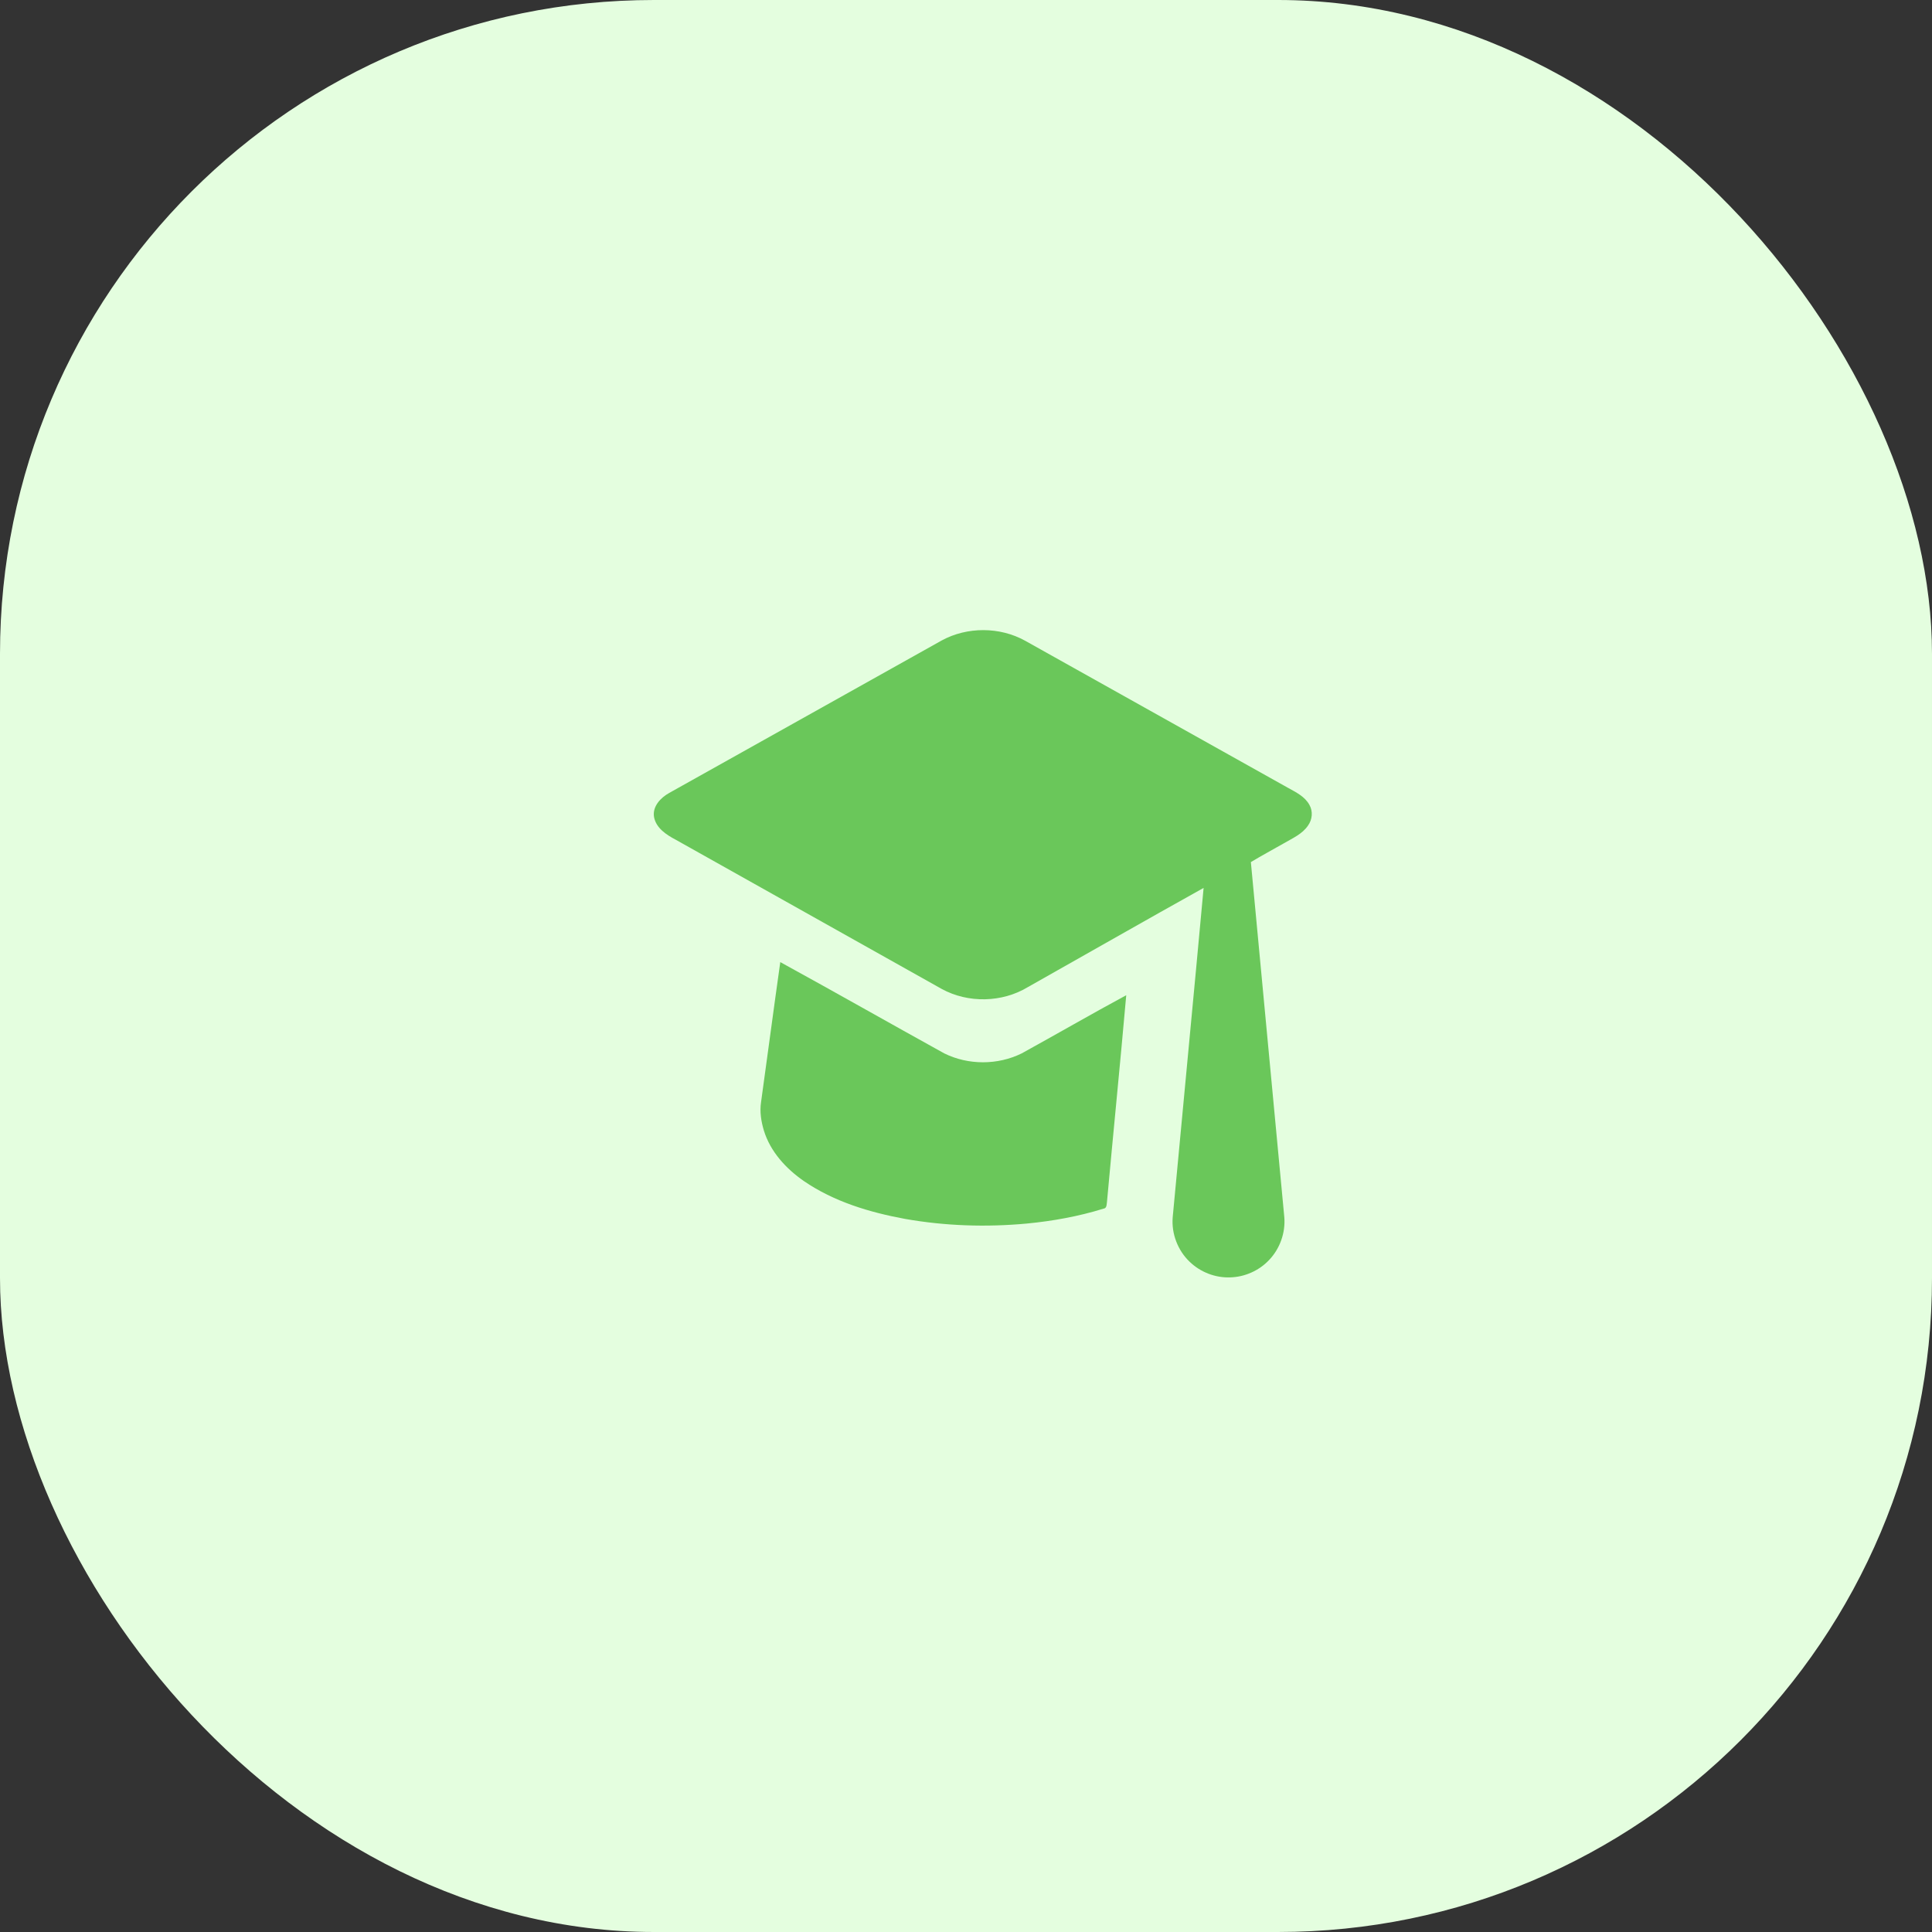
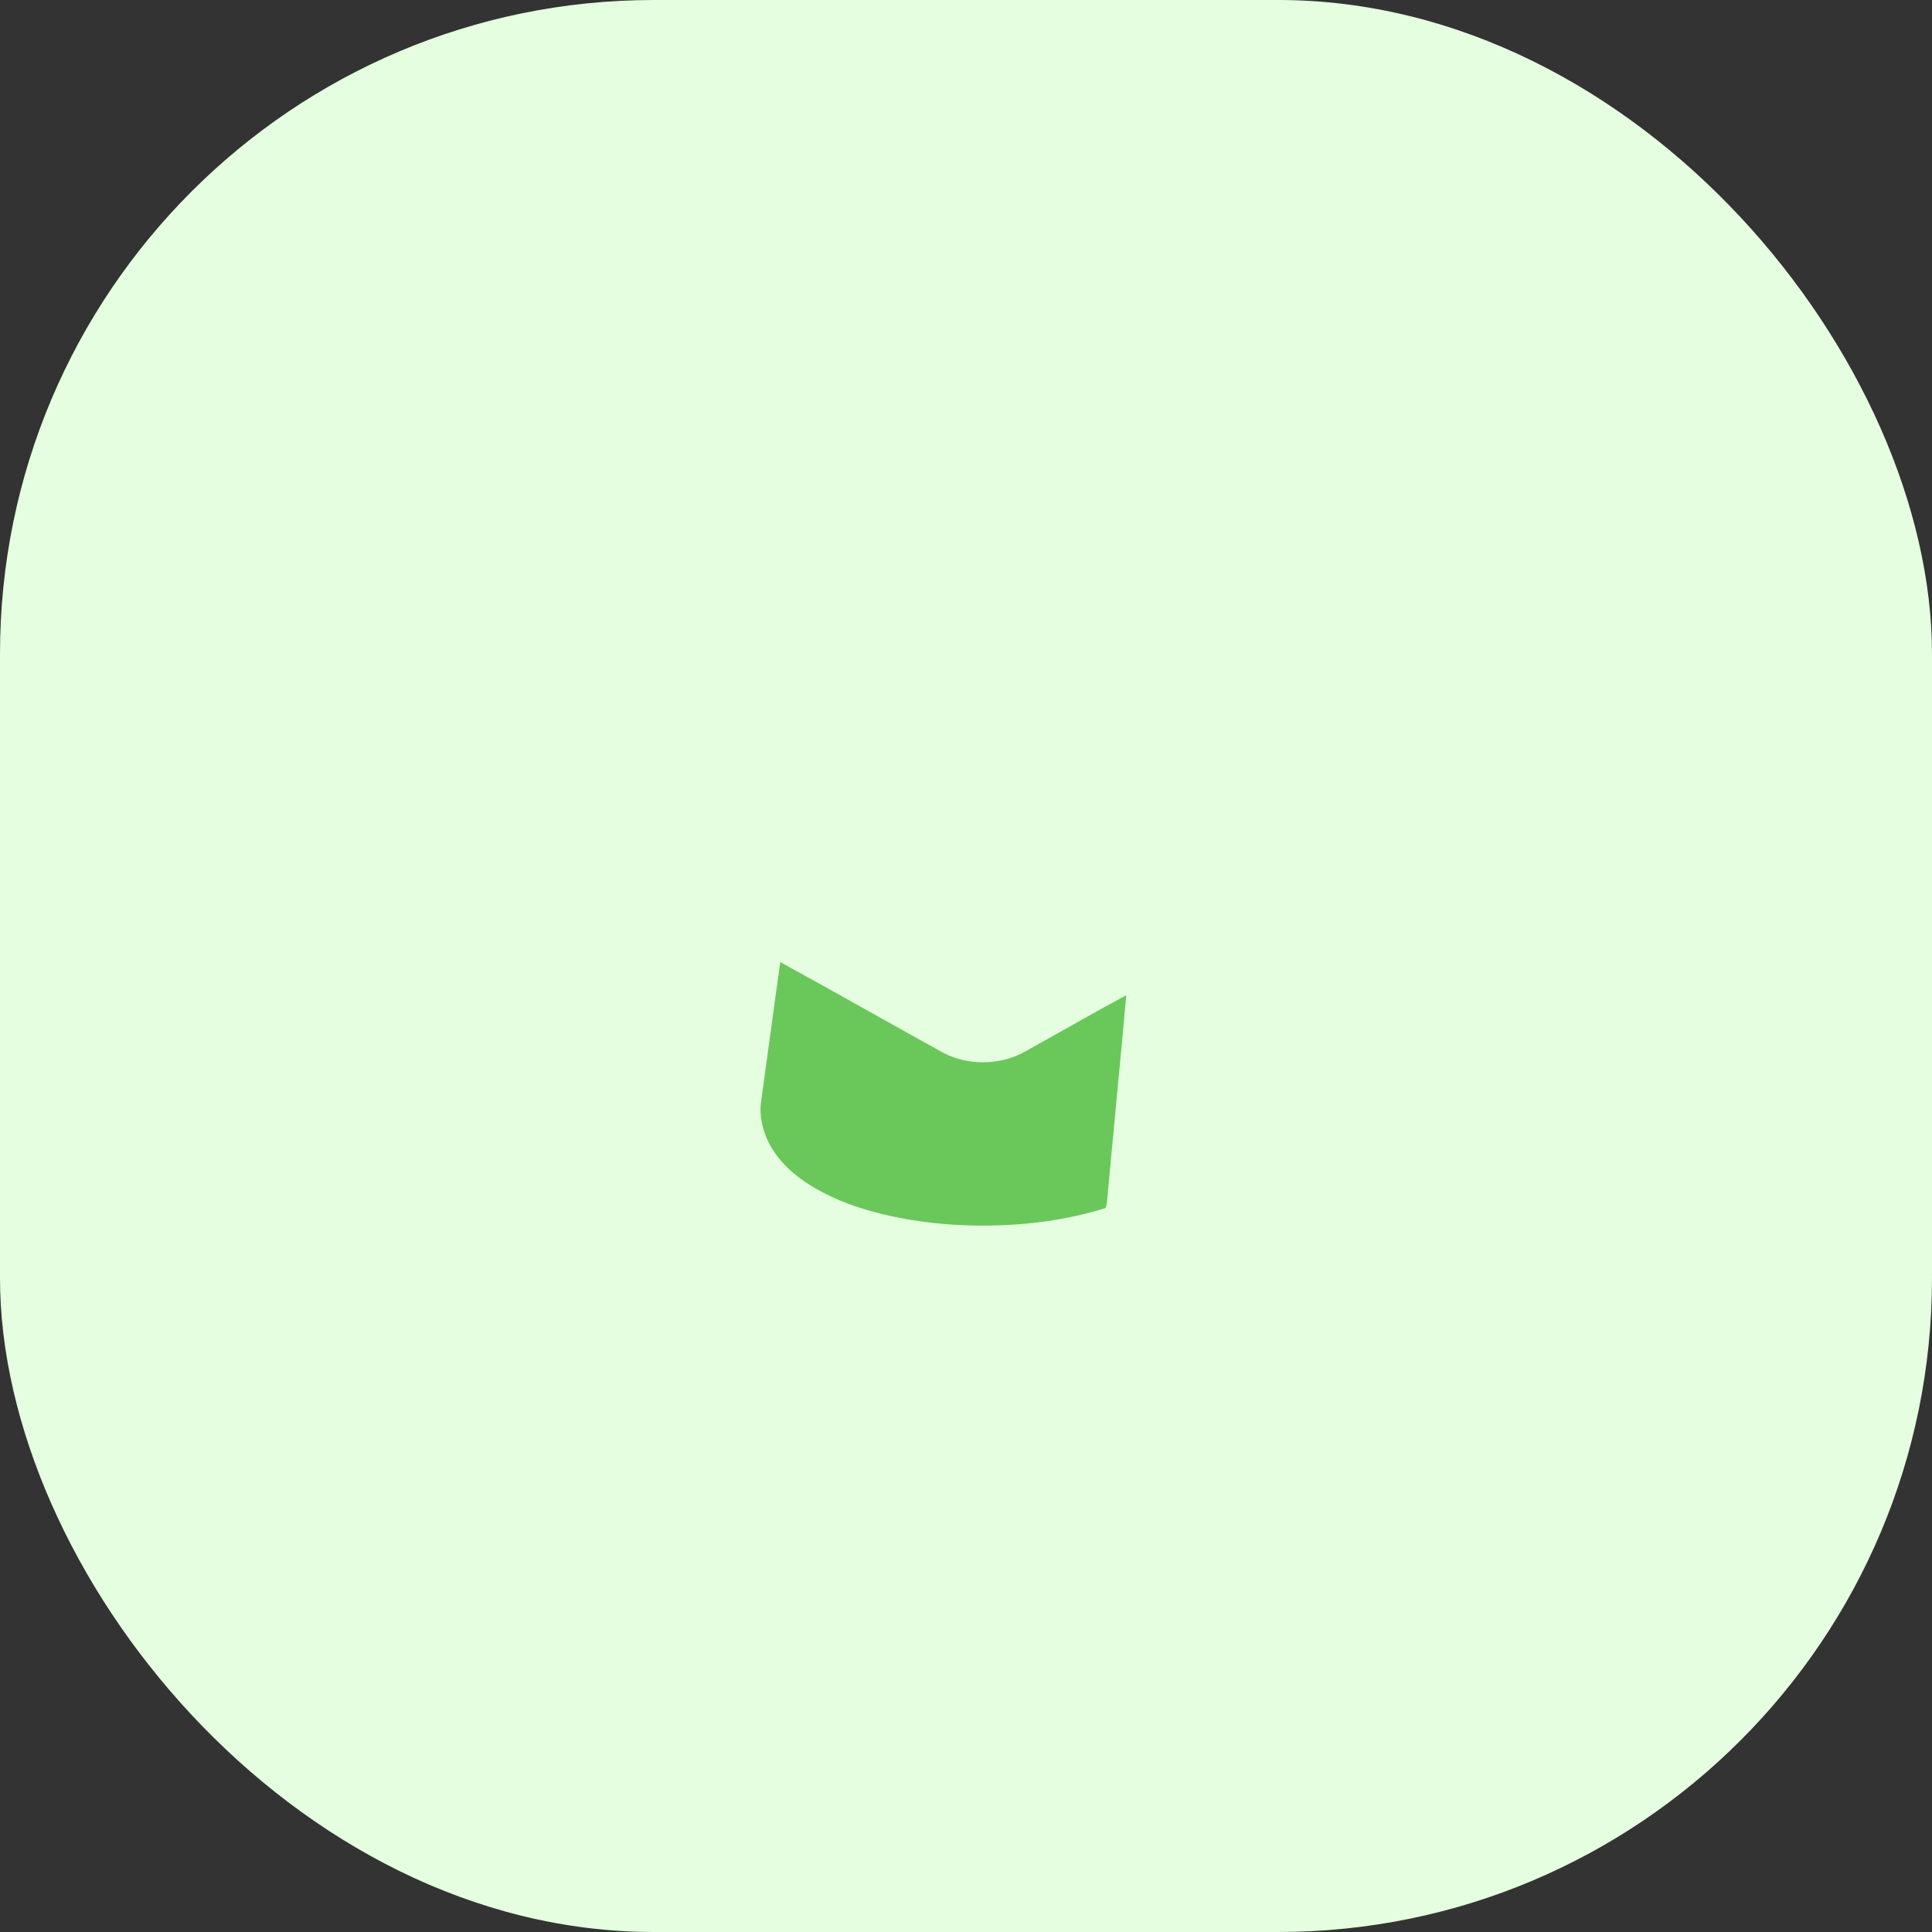
<svg xmlns="http://www.w3.org/2000/svg" width="65" height="65" viewBox="0 0 65 65" fill="none">
  <rect x="0" y="0" width="65" height="65" fill="#333333" stroke="none" />
  <rect width="65" height="65" rx="22" fill="#E4FEDF" />
-   <path d="M31.686 21.546C32.543 21.081 33.636 21.084 34.49 21.557C37.434 23.206 40.381 24.854 43.327 26.502C43.597 26.652 43.9 26.796 44.054 27.08C44.179 27.296 44.151 27.575 44.007 27.775C43.814 28.061 43.486 28.201 43.198 28.37C42.827 28.583 42.45 28.783 42.084 29.004C42.455 32.986 42.837 36.967 43.209 40.949C43.253 41.475 43.06 42.016 42.693 42.396C42.358 42.75 41.879 42.963 41.392 42.976C40.891 42.996 40.388 42.801 40.028 42.454C39.626 42.073 39.409 41.508 39.454 40.956C39.798 37.261 40.155 33.568 40.494 29.873C38.518 30.974 36.554 32.098 34.583 33.209C33.717 33.734 32.571 33.758 31.683 33.272C28.7 31.598 25.717 29.924 22.733 28.251C22.42 28.086 22.073 27.861 22.004 27.487C21.945 27.13 22.229 26.835 22.518 26.676C25.574 24.965 28.631 23.257 31.686 21.546Z" fill="#6AC75A" />
  <path d="M26.252 32.369C28.096 33.38 29.925 34.42 31.765 35.438C32.573 35.84 33.568 35.839 34.376 35.439C35.55 34.793 36.711 34.12 37.891 33.483C37.687 35.802 37.453 38.118 37.243 40.436C37.229 40.519 37.241 40.653 37.126 40.664C36.288 40.924 35.42 41.081 34.547 41.165C33.183 41.292 31.801 41.247 30.451 41.009C29.256 40.789 28.057 40.429 27.046 39.736C26.444 39.319 25.916 38.745 25.699 38.033C25.607 37.726 25.556 37.399 25.605 37.079C25.824 35.51 26.029 33.938 26.252 32.369Z" fill="#6AC75A" />
</svg>